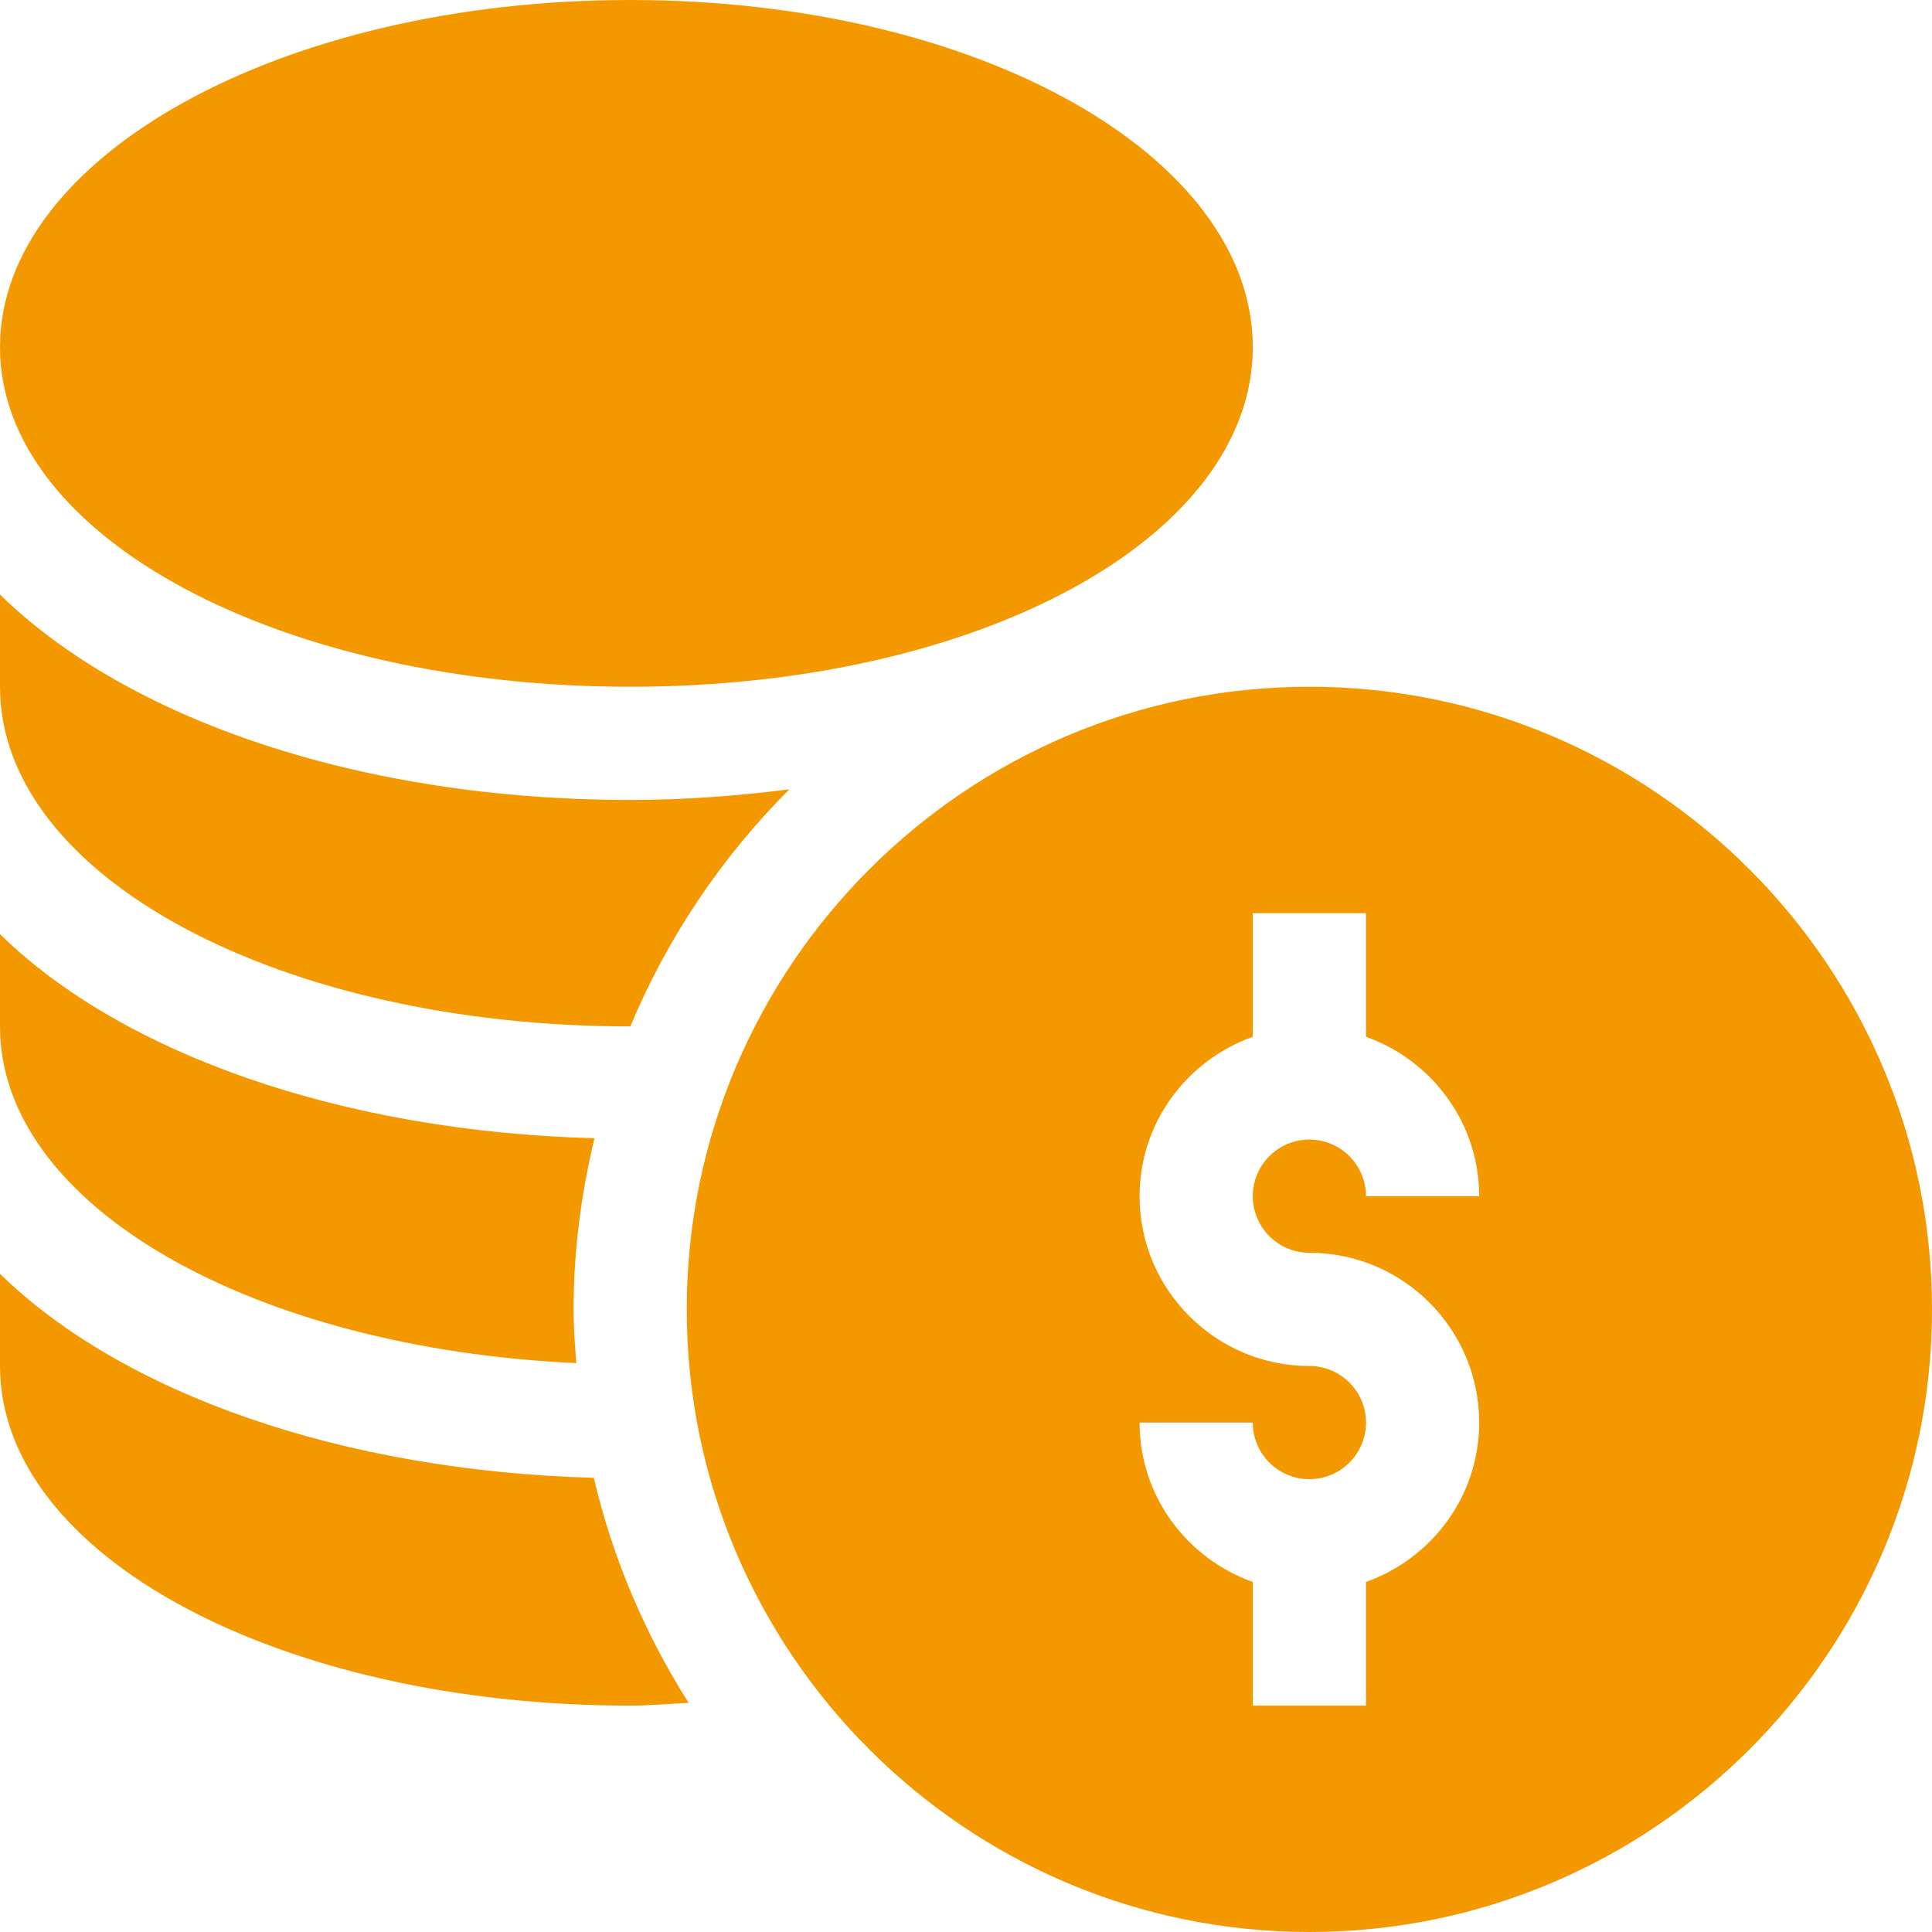
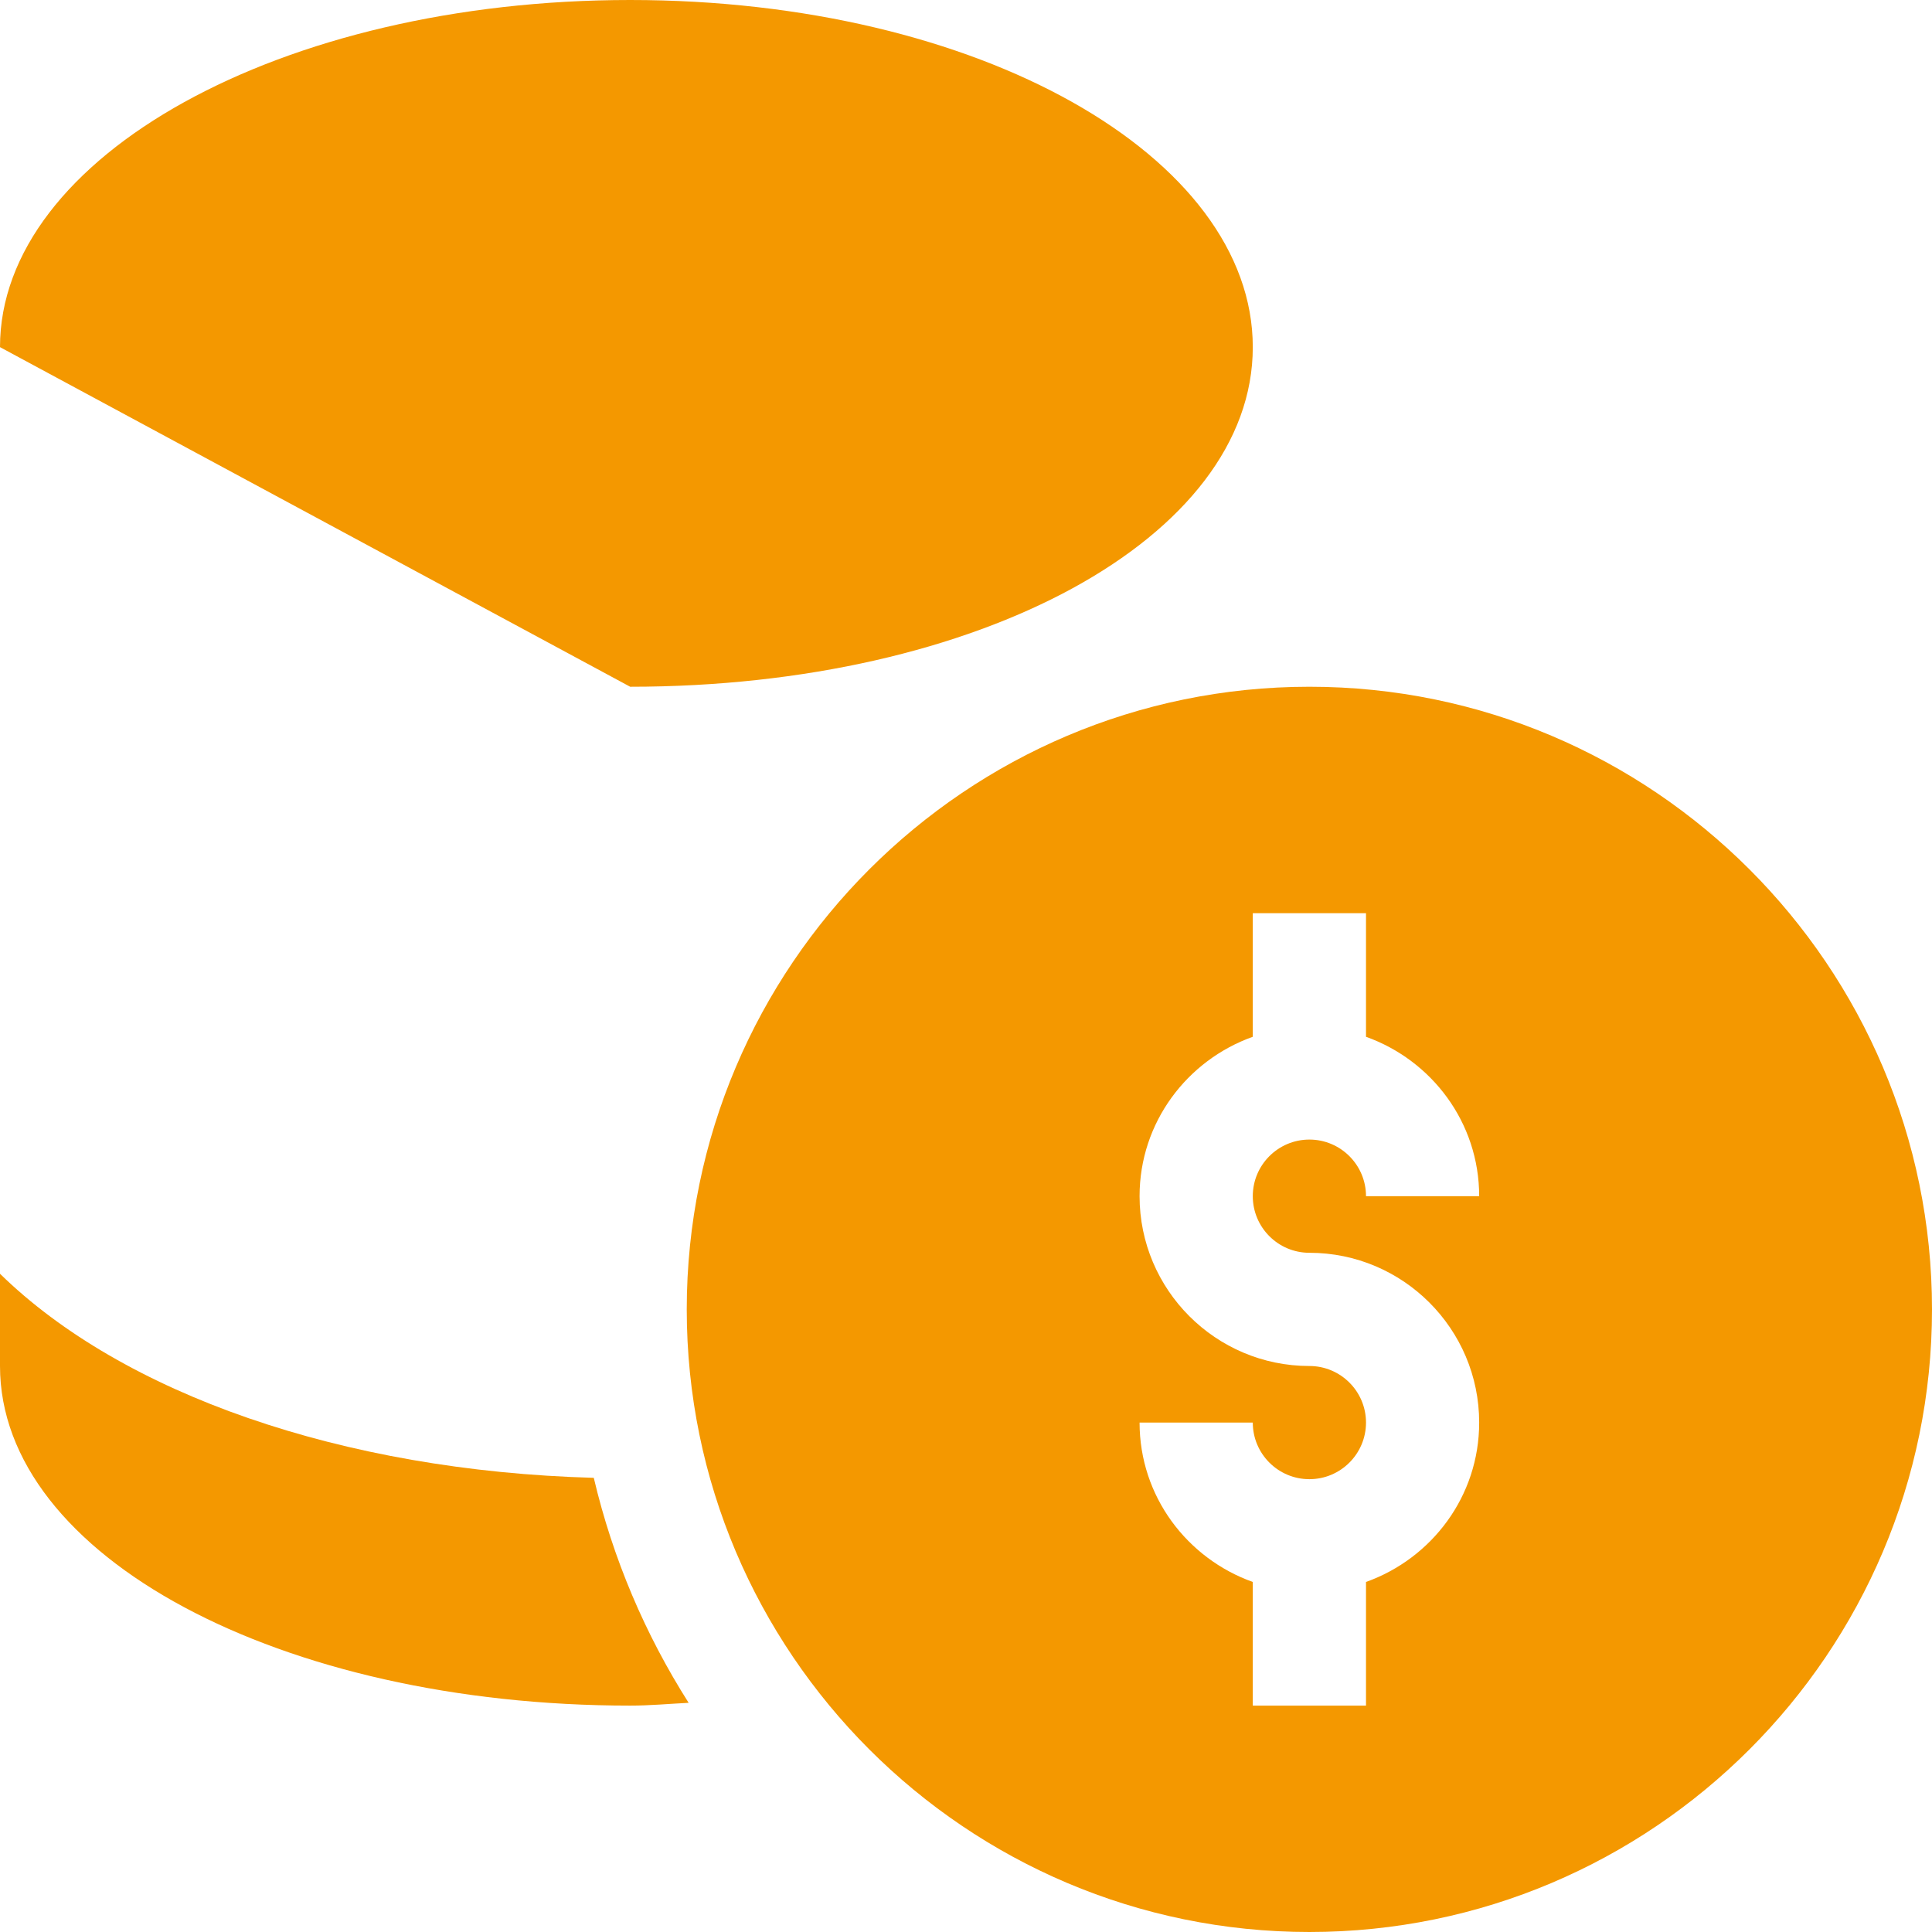
<svg xmlns="http://www.w3.org/2000/svg" width="50" height="50" viewBox="0 0 50 50" fill="none">
  <g clip-path="url(#clip0_232_7311)">
    <path d="M33.887 17.773C25.002 17.773 17.773 25.002 17.773 33.887C17.773 42.772 25.002 50 33.887 50C42.772 50 50 42.772 50 33.887C50 25.002 42.772 17.773 33.887 17.773ZM33.887 32.422C36.31 32.422 38.281 34.393 38.281 36.816C38.281 38.724 37.053 40.334 35.352 40.941V44.141H32.422V40.941C30.721 40.334 29.492 38.724 29.492 36.816H32.422C32.422 37.625 33.078 38.281 33.887 38.281C34.695 38.281 35.352 37.625 35.352 36.816C35.352 36.008 34.695 35.352 33.887 35.352C31.463 35.352 29.492 33.38 29.492 30.957C29.492 29.05 30.721 27.439 32.422 26.832V23.633H35.352V26.832C37.053 27.439 38.281 29.05 38.281 30.957H35.352C35.352 30.149 34.695 29.492 33.887 29.492C33.078 29.492 32.422 30.149 32.422 30.957C32.422 31.765 33.078 32.422 33.887 32.422Z" fill="#F49800" />
-     <path d="M16.309 17.773C25.344 17.773 32.422 13.912 32.422 8.984C32.422 4.056 25.344 0 16.309 0C7.273 0 0 4.056 0 8.984C0 13.912 7.273 17.773 16.309 17.773Z" fill="#F49800" />
+     <path d="M16.309 17.773C25.344 17.773 32.422 13.912 32.422 8.984C32.422 4.056 25.344 0 16.309 0C7.273 0 0 4.056 0 8.984Z" fill="#F49800" />
    <path d="M0 32.965V35.352C0 40.28 7.273 44.141 16.309 44.141C16.821 44.141 17.318 44.094 17.822 44.069C16.699 42.302 15.861 40.342 15.367 38.246C8.834 38.066 3.16 36.058 0 32.965Z" fill="#F49800" />
-     <path d="M14.914 35.277C14.881 34.816 14.844 34.356 14.844 33.887C14.844 32.36 15.044 30.882 15.385 29.458C8.843 29.281 3.163 27.272 0 24.176V26.563C0 31.229 6.569 34.897 14.914 35.277Z" fill="#F49800" />
-     <path d="M16.309 26.563C16.31 26.563 16.311 26.562 16.313 26.562C17.279 24.253 18.684 22.172 20.428 20.428C19.105 20.595 17.738 20.703 16.309 20.703C9.354 20.703 3.313 18.629 0 15.387V17.773C0 22.702 7.273 26.563 16.309 26.563Z" fill="#F49800" />
  </g>
  <defs>
    <clipPath id="clip0_232_7311">
      <rect width="50" height="50" fill="white" />
    </clipPath>
  </defs>
</svg>